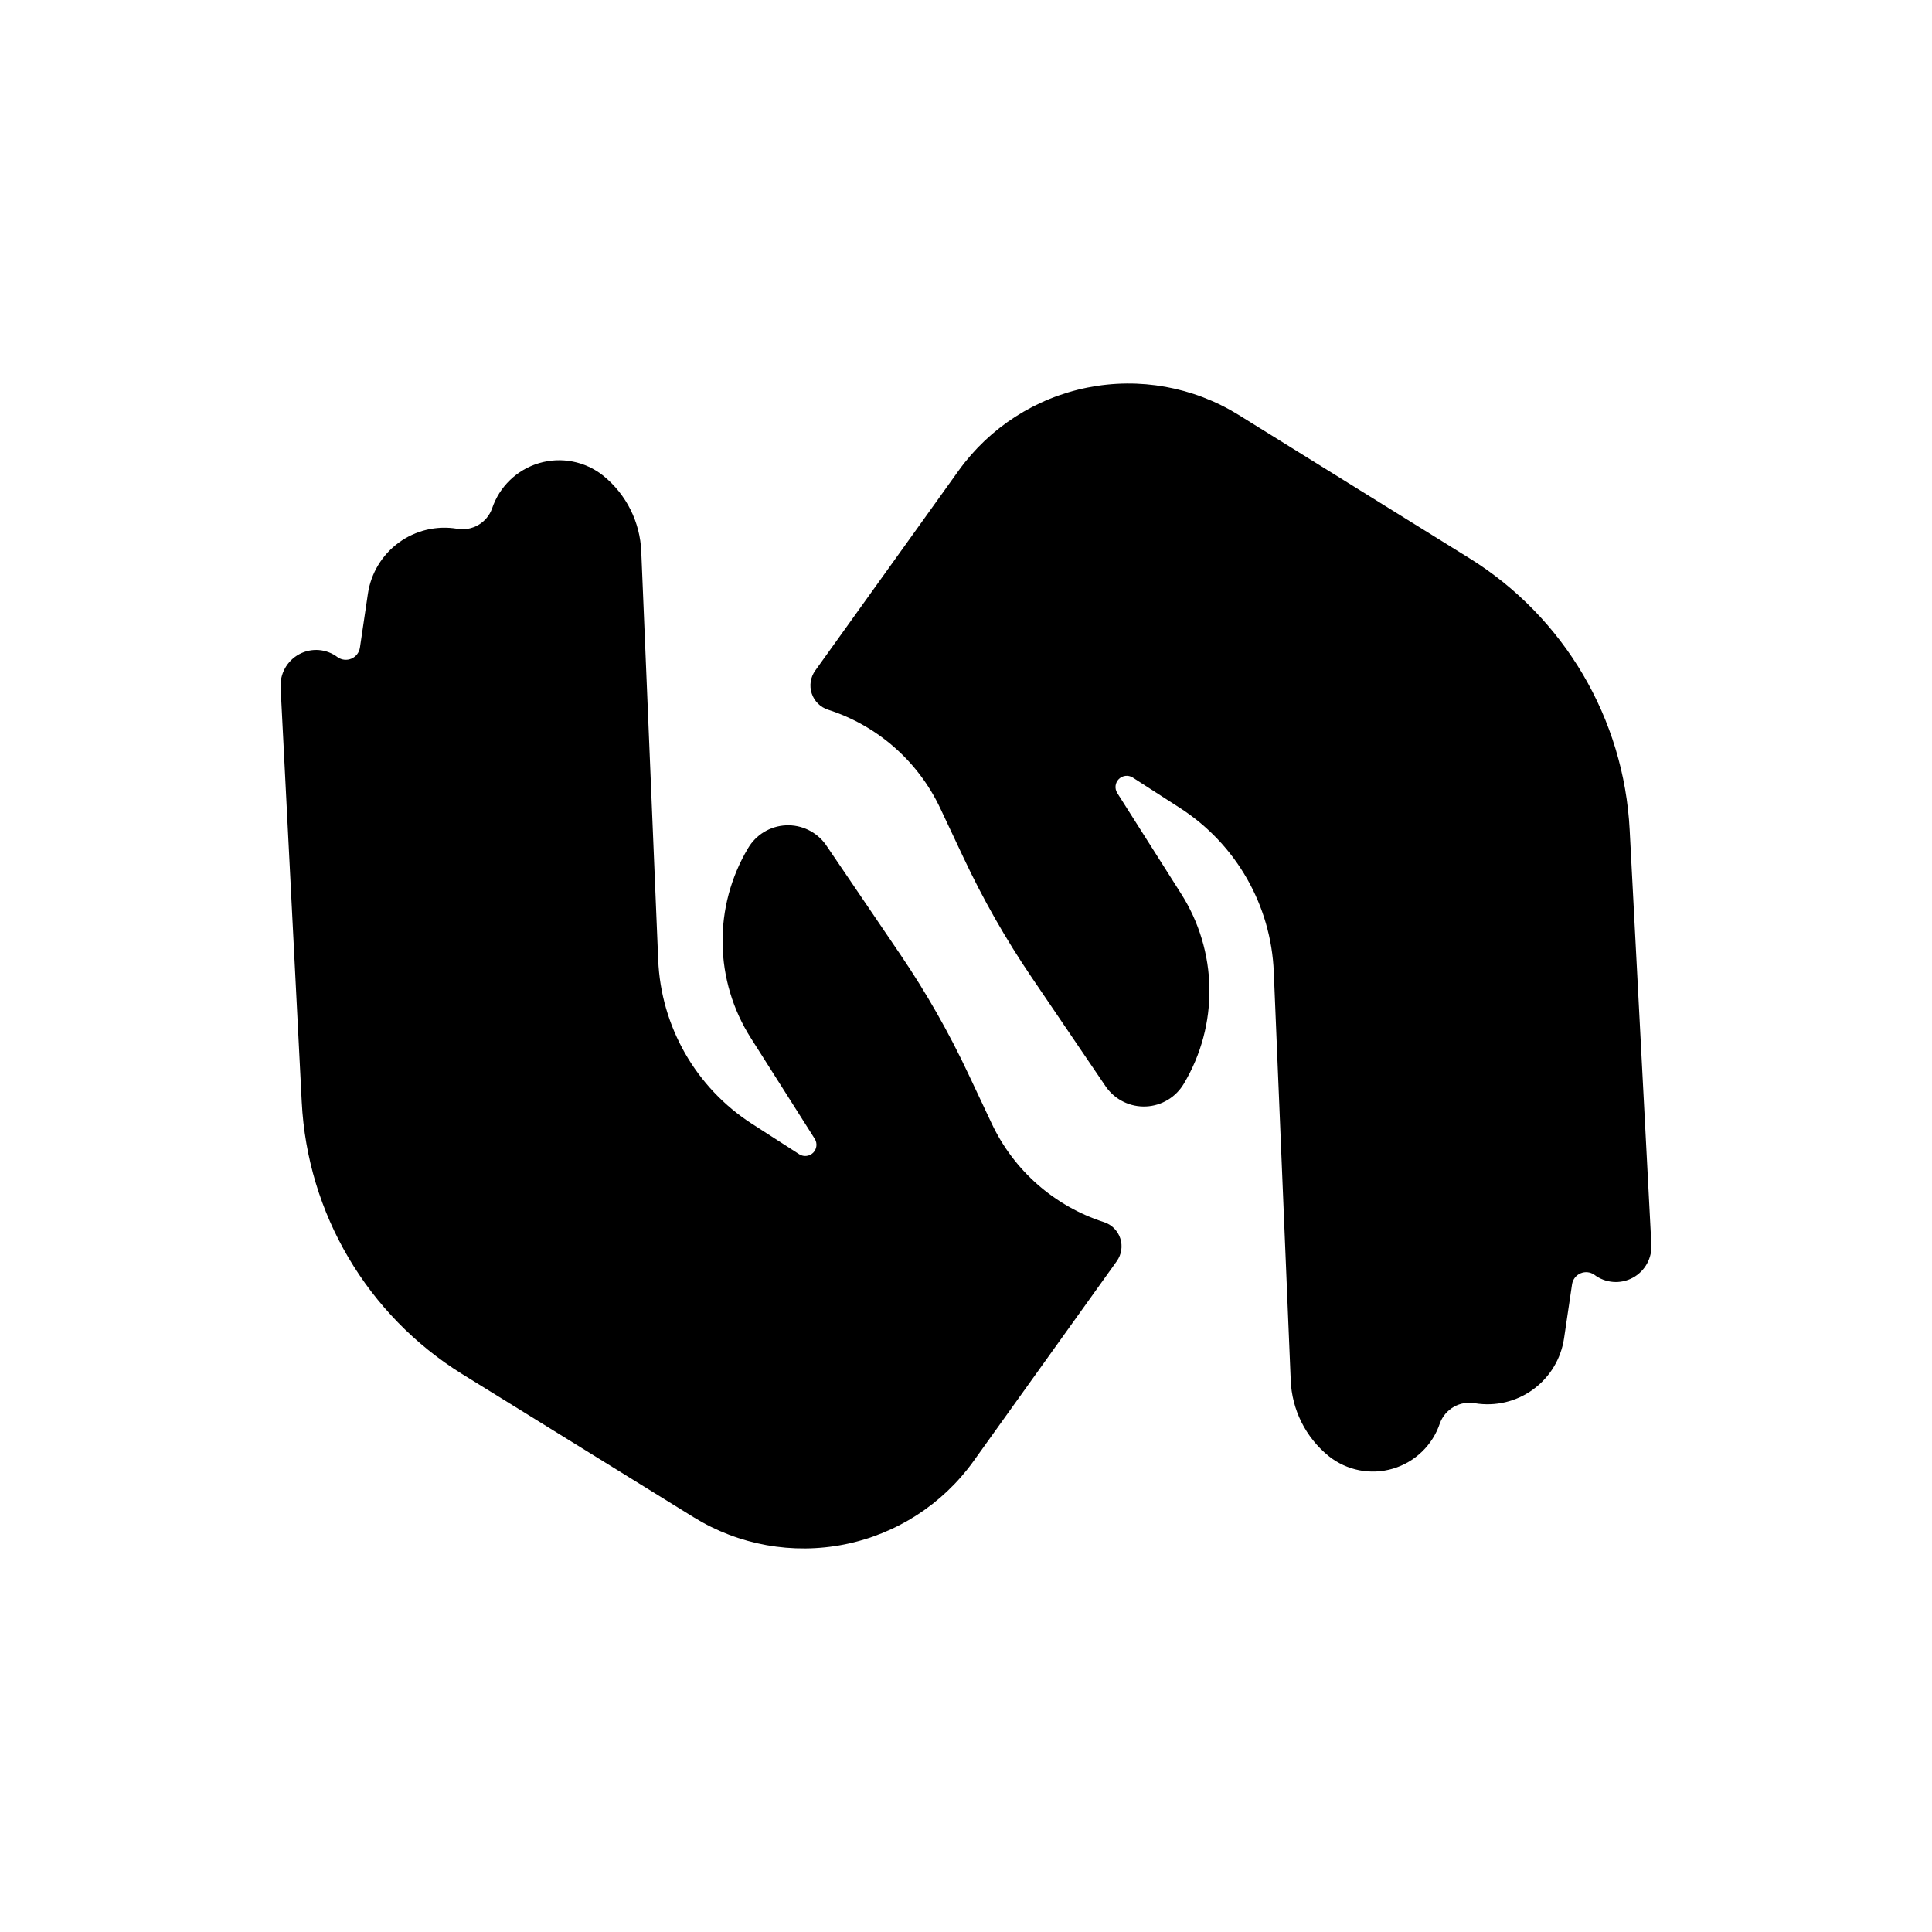
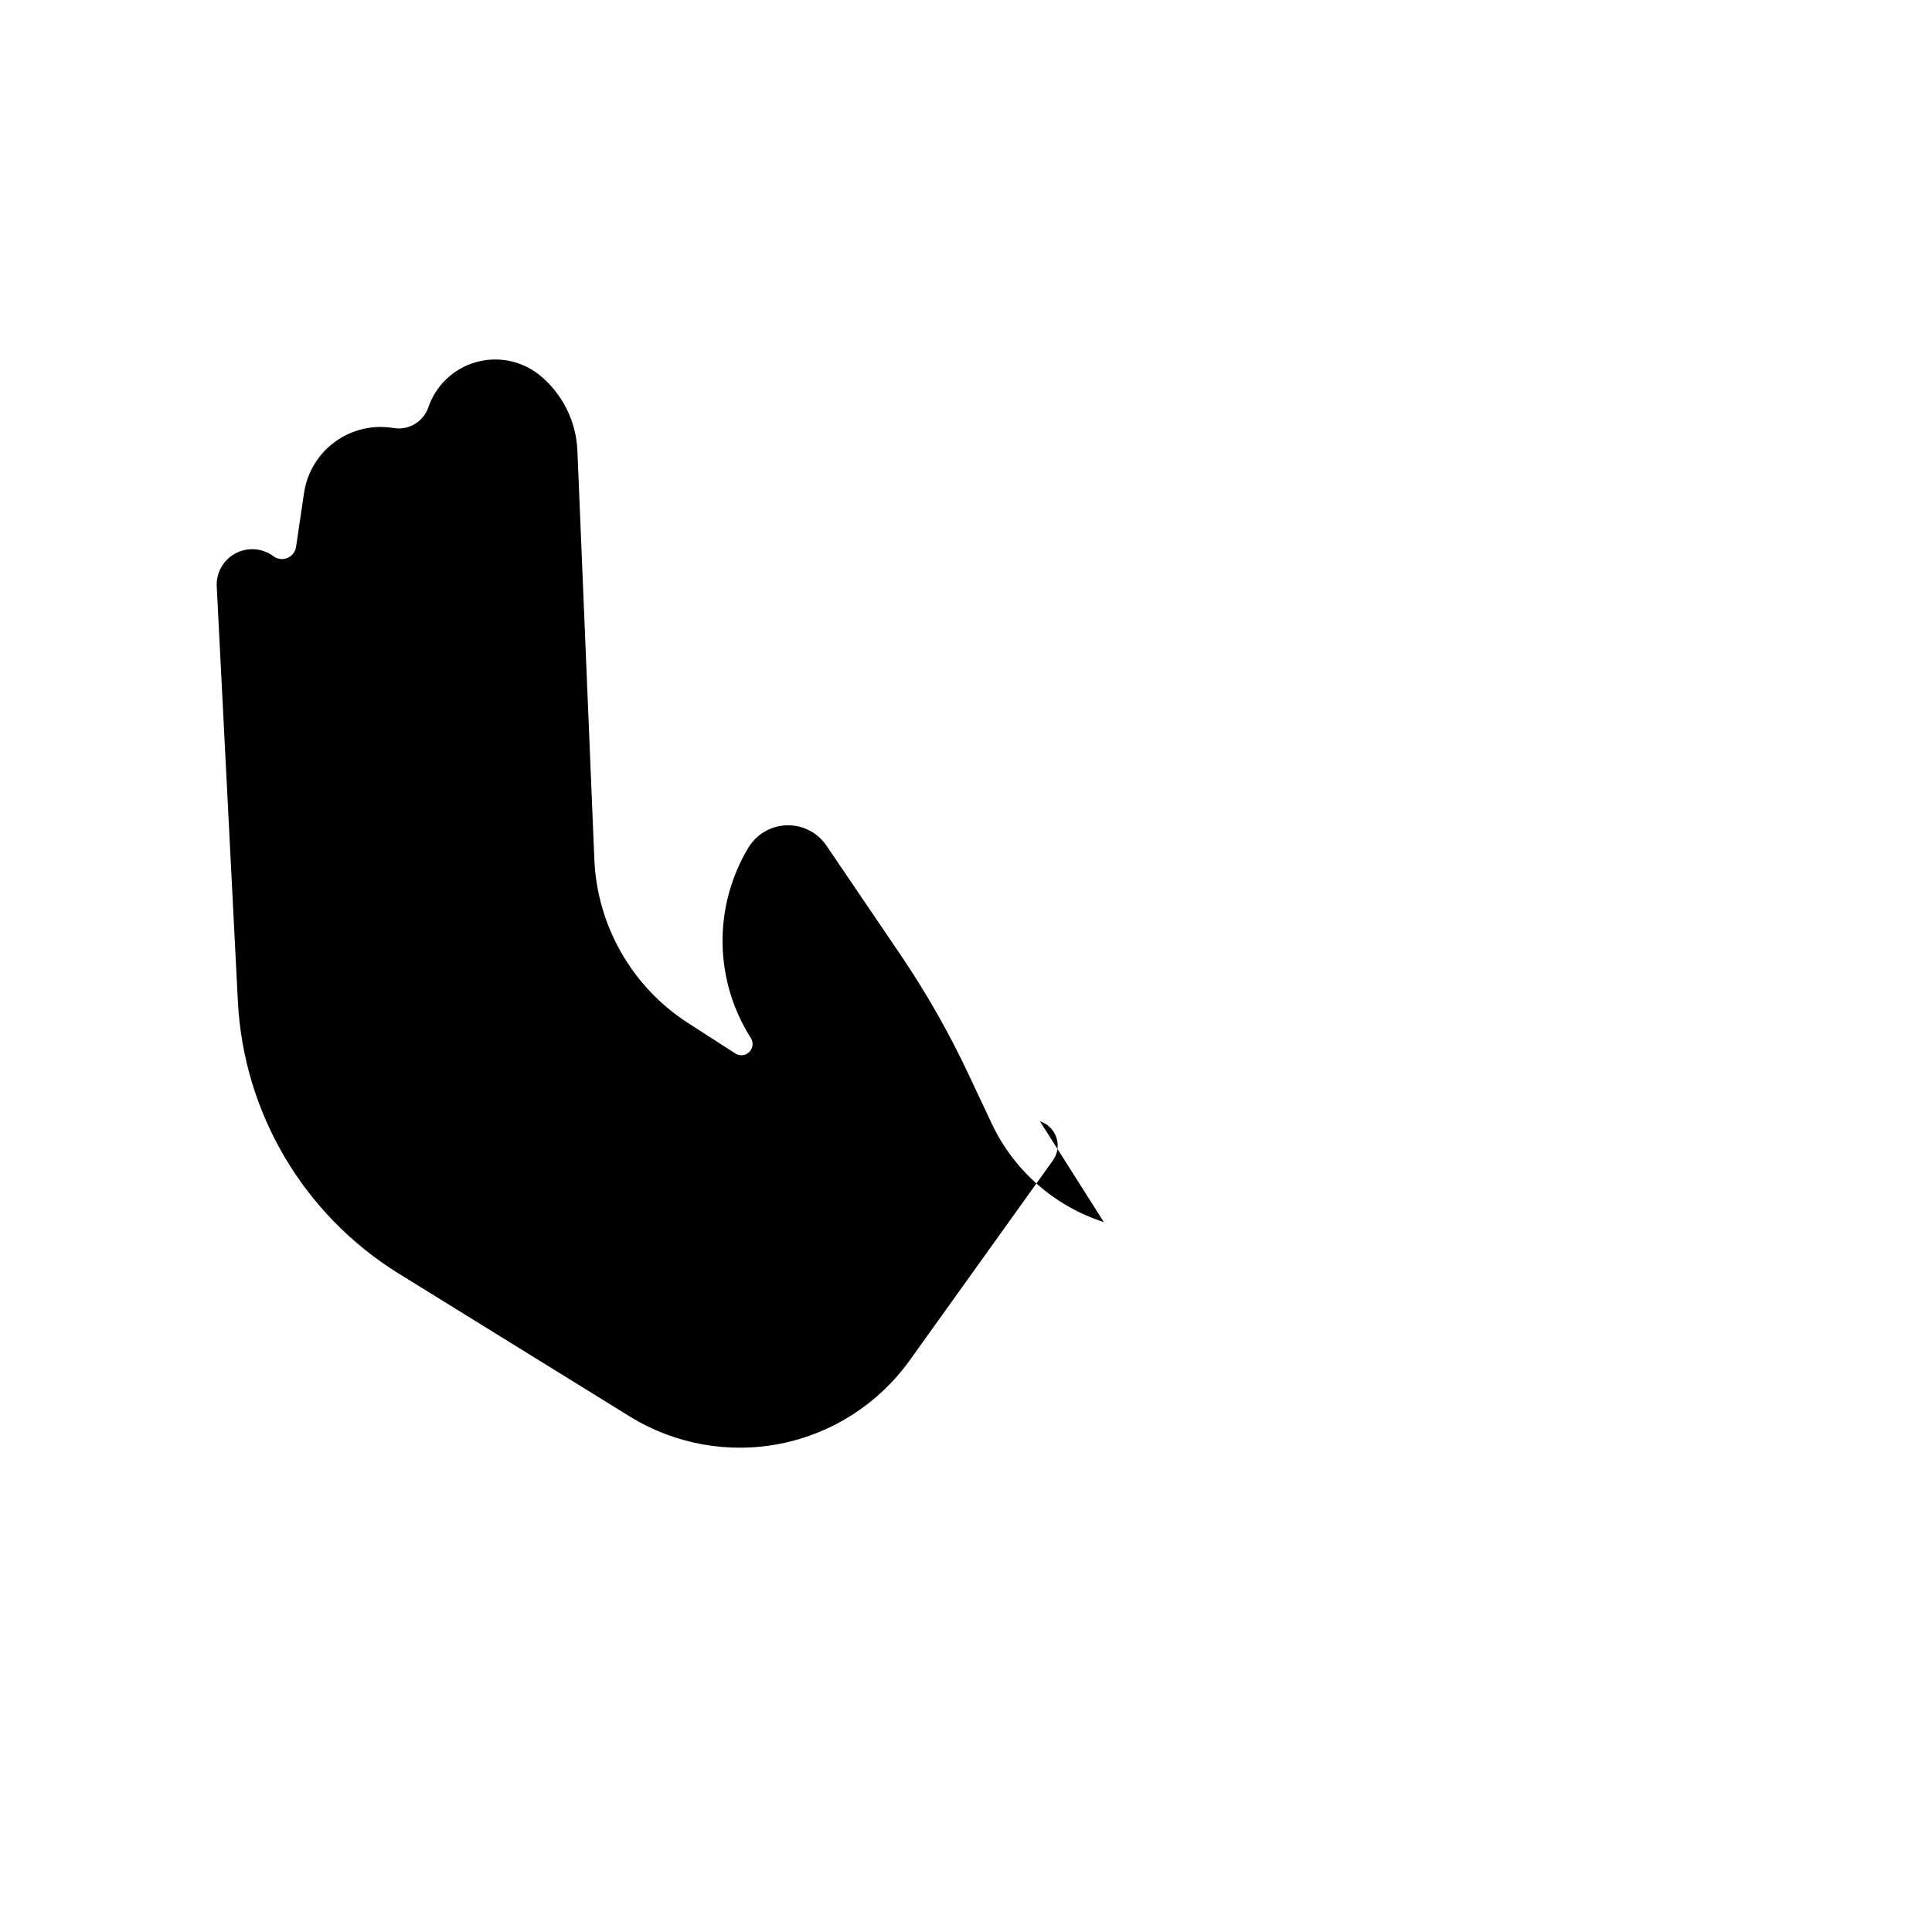
<svg xmlns="http://www.w3.org/2000/svg" fill="#000000" width="800px" height="800px" version="1.1" viewBox="144 144 512 512">
  <g>
-     <path d="m436.52 467.86c-13.105-4.219-23.871-13.688-29.723-26.148l-6.098-12.949c-5.18-11.055-11.23-21.688-18.086-31.789l-19.801-29.172c-2.43-3.363-6.391-5.273-10.535-5.082-4.144 0.195-7.914 2.465-10.02 6.039-4.559 7.641-6.902 16.402-6.769 25.297 0.133 8.898 2.738 17.582 7.527 25.086l16.93 26.703-0.004-0.004c0.707 1.172 0.523 2.672-0.441 3.641-0.969 0.965-2.469 1.148-3.641 0.441l-12.594-8.113v0.004c-14.852-9.574-24.117-25.777-24.836-43.43l-4.484-108.17c-0.297-7.856-3.969-15.203-10.078-20.152-4.785-3.82-11.137-5.062-17.008-3.328-5.875 1.738-10.527 6.234-12.465 12.043-1.383 3.797-5.293 6.051-9.27 5.34-5.426-0.895-10.984 0.426-15.426 3.664-4.441 3.238-7.398 8.129-8.203 13.566l-2.117 14.309c-0.199 1.289-1.051 2.383-2.246 2.894-1.199 0.512-2.578 0.371-3.648-0.375-2.945-2.25-6.934-2.562-10.191-0.801-3.262 1.758-5.188 5.266-4.922 8.961l5.594 109.73c1.5 29.523 17.367 56.438 42.469 72.047l61.414 37.984c11.926 7.359 26.195 9.926 39.934 7.188 13.742-2.738 25.938-10.582 34.129-21.949l38.039-53.102h-0.004c1.266-1.754 1.613-4.008 0.934-6.062-0.676-2.051-2.297-3.656-4.359-4.312z" />
-     <path d="m575.88 363.98c-1.504-29.523-17.367-56.438-42.473-72.047l-61.262-38.035c-11.926-7.359-26.191-9.926-39.934-7.188-13.742 2.738-25.934 10.582-34.125 21.949l-38.039 53.051c-1.266 1.754-1.613 4.008-0.934 6.062 0.676 2.055 2.297 3.66 4.359 4.316 13.105 4.215 23.871 13.684 29.723 26.148l6.098 12.949v-0.004c5.184 11.059 11.23 21.688 18.086 31.793l19.801 29.172v-0.004c2.43 3.363 6.391 5.273 10.535 5.082 4.144-0.191 7.914-2.465 10.02-6.039 4.562-7.641 6.906-16.398 6.773-25.297-0.137-8.898-2.742-17.582-7.527-25.082l-16.93-26.703c-0.707-1.172-0.523-2.672 0.445-3.637 0.965-0.969 2.465-1.152 3.637-0.445l12.594 8.113c14.852 9.574 24.117 25.773 24.84 43.426l4.484 108.17c0.293 7.859 3.965 15.203 10.074 20.152 4.785 3.824 11.137 5.066 17.008 3.328 5.875-1.738 10.527-6.234 12.465-12.043 1.402-3.777 5.309-6.004 9.27-5.289 5.426 0.898 10.984-0.422 15.426-3.664 4.445-3.238 7.398-8.129 8.203-13.566l2.117-14.309c0.199-1.289 1.051-2.383 2.25-2.894 1.195-0.512 2.574-0.371 3.644 0.375 2.945 2.25 6.934 2.562 10.195 0.801 3.258-1.758 5.184-5.266 4.918-8.961z" />
+     <path d="m436.52 467.86c-13.105-4.219-23.871-13.688-29.723-26.148l-6.098-12.949c-5.18-11.055-11.23-21.688-18.086-31.789l-19.801-29.172c-2.43-3.363-6.391-5.273-10.535-5.082-4.144 0.195-7.914 2.465-10.02 6.039-4.559 7.641-6.902 16.402-6.769 25.297 0.133 8.898 2.738 17.582 7.527 25.086c0.707 1.172 0.523 2.672-0.441 3.641-0.969 0.965-2.469 1.148-3.641 0.441l-12.594-8.113v0.004c-14.852-9.574-24.117-25.777-24.836-43.43l-4.484-108.17c-0.297-7.856-3.969-15.203-10.078-20.152-4.785-3.82-11.137-5.062-17.008-3.328-5.875 1.738-10.527 6.234-12.465 12.043-1.383 3.797-5.293 6.051-9.27 5.34-5.426-0.895-10.984 0.426-15.426 3.664-4.441 3.238-7.398 8.129-8.203 13.566l-2.117 14.309c-0.199 1.289-1.051 2.383-2.246 2.894-1.199 0.512-2.578 0.371-3.648-0.375-2.945-2.25-6.934-2.562-10.191-0.801-3.262 1.758-5.188 5.266-4.922 8.961l5.594 109.73c1.5 29.523 17.367 56.438 42.469 72.047l61.414 37.984c11.926 7.359 26.195 9.926 39.934 7.188 13.742-2.738 25.938-10.582 34.129-21.949l38.039-53.102h-0.004c1.266-1.754 1.613-4.008 0.934-6.062-0.676-2.051-2.297-3.656-4.359-4.312z" />
  </g>
</svg>